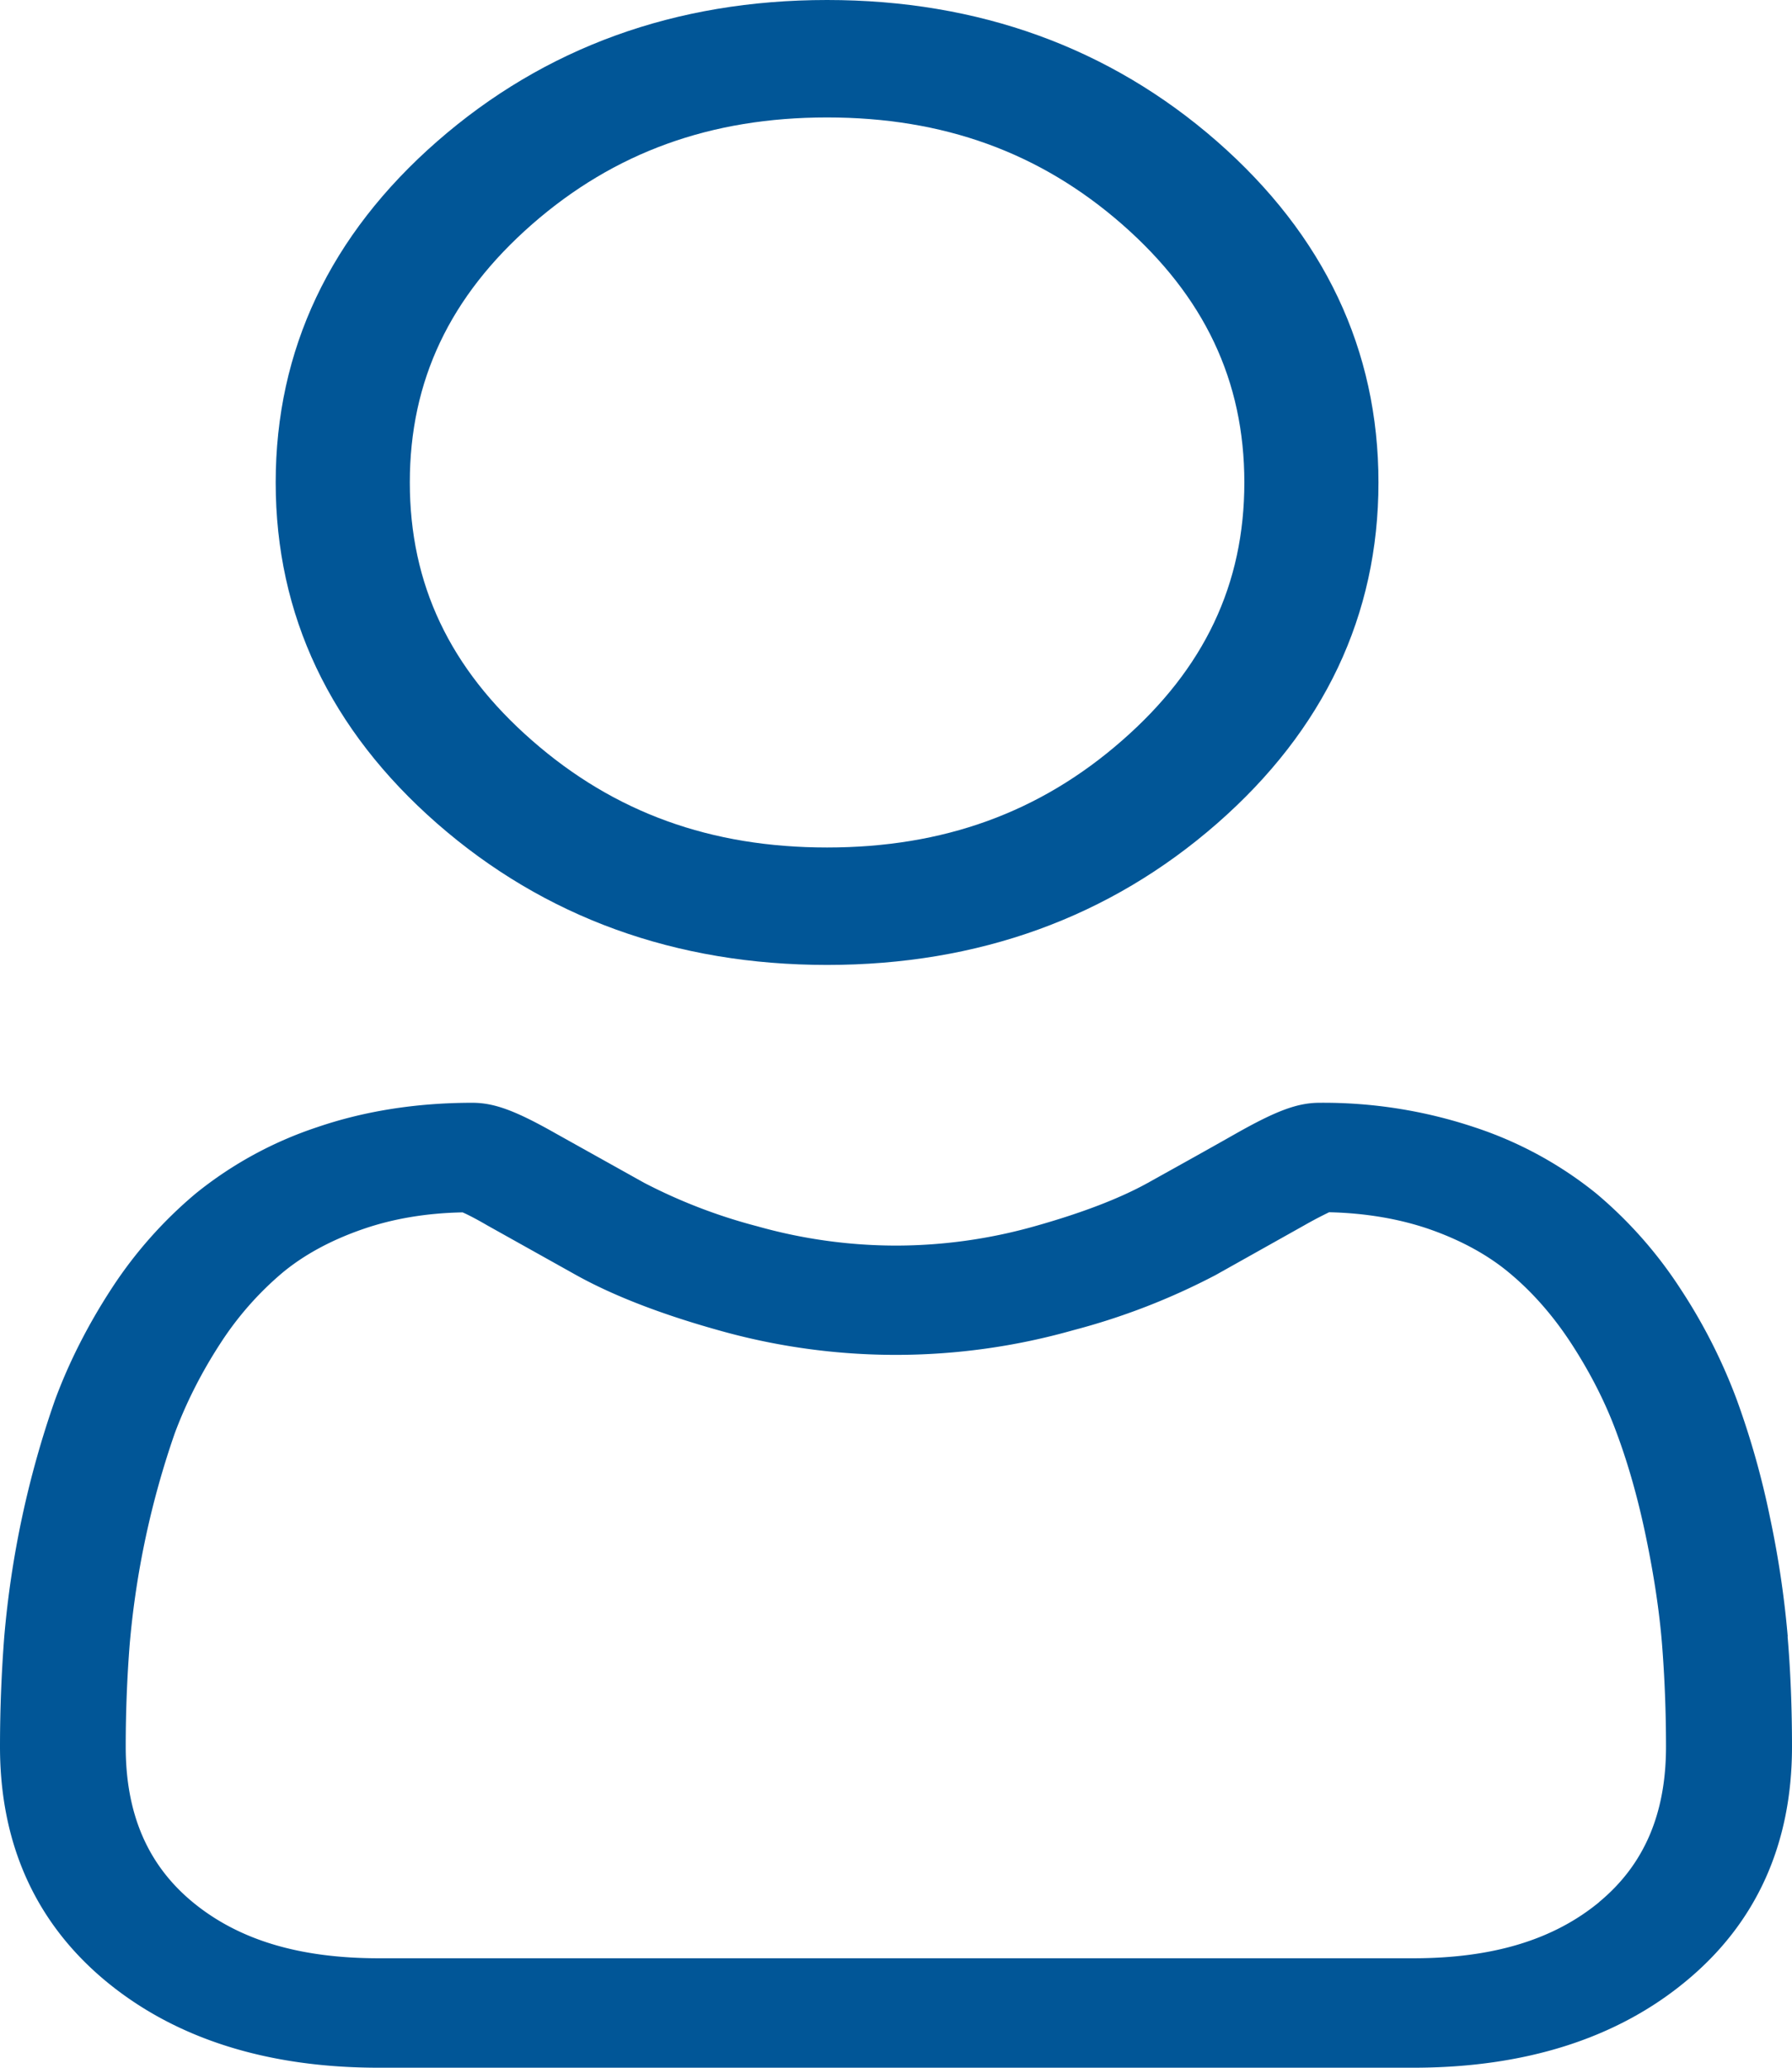
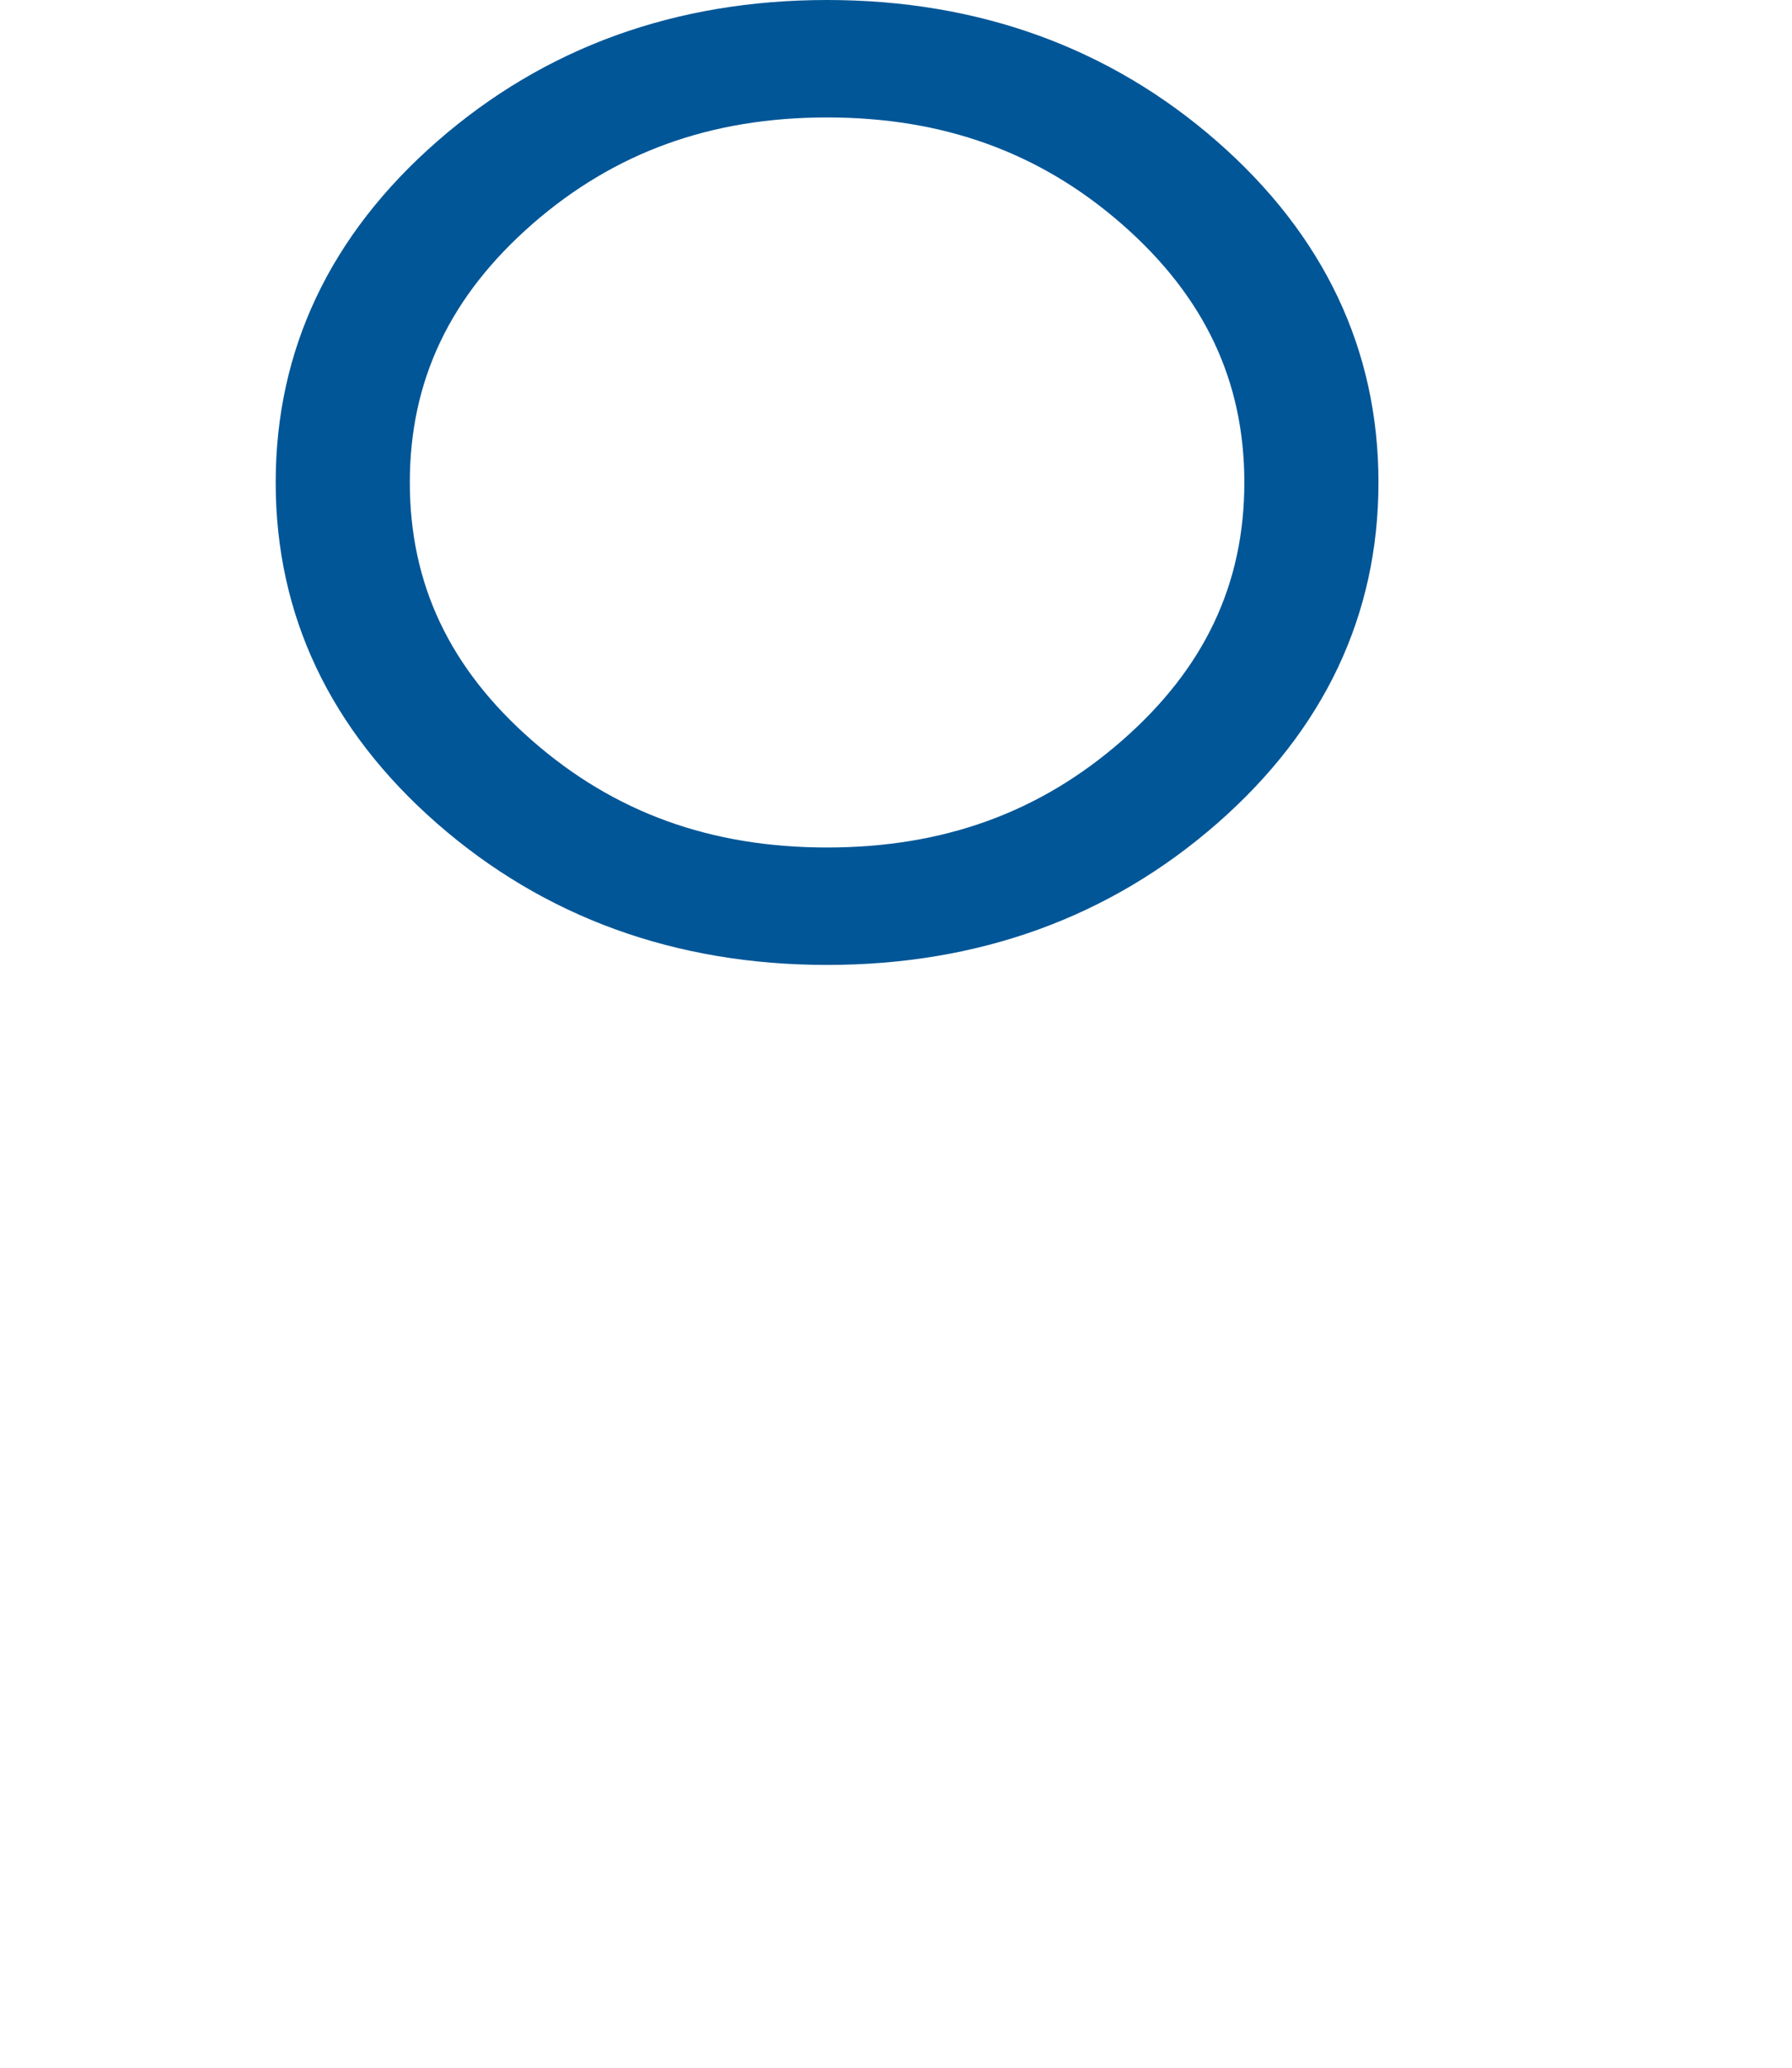
<svg xmlns="http://www.w3.org/2000/svg" height="15" overflow="visible" width="13">
  <path style="stroke-width:0;stroke-linecap:butt;stroke-linejoin:miter;fill:#015697" d="M4 7c1.099 0 2.05-.345 2.828-1.025C7.606 5.295 8 4.462 8 3.5c0-.962-.394-1.794-1.172-2.475C6.05.345 5.098 0 4 0 2.9 0 1.95.345 1.172 1.025.394 1.705 0 2.538 0 3.5c0 .962.394 1.794 1.172 2.475C1.95 6.655 2.902 7 4 7zM1.86 1.627C2.457 1.105 3.157.852 4 .852c.843 0 1.543.253 2.14.775.597.523.887 1.135.887 1.873s-.29 1.35-.887 1.872c-.597.523-1.297.776-2.14.776-.843 0-1.543-.253-2.14-.776C1.263 4.85.973 4.238.973 3.5c0-.738.29-1.35.887-1.873zm.5.5-1-1z" transform="translate(2)" vector-effect="non-scaling-stroke" />
-   <path style="stroke-width:0;stroke-linecap:butt;stroke-linejoin:miter;fill:#015697" d="M12.969 3.871a7.056 7.056 0 0 0-.127-.855 6.022 6.022 0 0 0-.242-.86 3.99 3.99 0 0 0-.407-.803 3.118 3.118 0 0 0-.613-.695 2.79 2.79 0 0 0-.882-.48A3.457 3.457 0 0 0 9.573 0c-.16 0-.313.057-.61.225-.183.104-.397.223-.636.356-.204.113-.48.219-.822.315a3.717 3.717 0 0 1-1.005.14 3.72 3.72 0 0 1-1.006-.14A3.923 3.923 0 0 1 4.672.58L4.036.225C3.74.057 3.586 0 3.426 0c-.405 0-.783.06-1.125.177a2.8 2.8 0 0 0-.881.481 3.119 3.119 0 0 0-.614.695c-.169.26-.306.53-.407.803a7.008 7.008 0 0 0-.368 1.716c-.02.258-.031.527-.031.8 0 .706.259 1.278.768 1.7.504.417 1.17.628 1.98.628h7.503c.81 0 1.477-.211 1.98-.628.51-.421.769-.994.769-1.7 0-.274-.01-.543-.032-.8zm-1.367 1.927c-.333.275-.775.408-1.35.408H2.748c-.577 0-1.018-.133-1.351-.408-.326-.27-.485-.639-.485-1.127 0-.253.01-.504.029-.744a6.322 6.322 0 0 1 .327-1.53c.082-.22.193-.44.331-.652a2.31 2.31 0 0 1 .451-.513c.157-.13.354-.237.587-.317.215-.074.456-.115.719-.12.032.014.089.042.18.095l.644.36c.27.15.617.284 1.032.4a4.719 4.719 0 0 0 2.573 0 4.888 4.888 0 0 0 1.033-.4L9.46.89c.093-.053.15-.08.182-.096.262.006.504.047.719.12.232.08.43.188.586.318.168.139.32.312.451.513.138.212.25.431.331.653.086.231.157.486.213.758.057.276.096.535.115.77.019.24.029.49.029.745 0 .488-.159.857-.485 1.127zm.5.5-1-1z" transform="translate(0 8)" vector-effect="non-scaling-stroke" />
</svg>